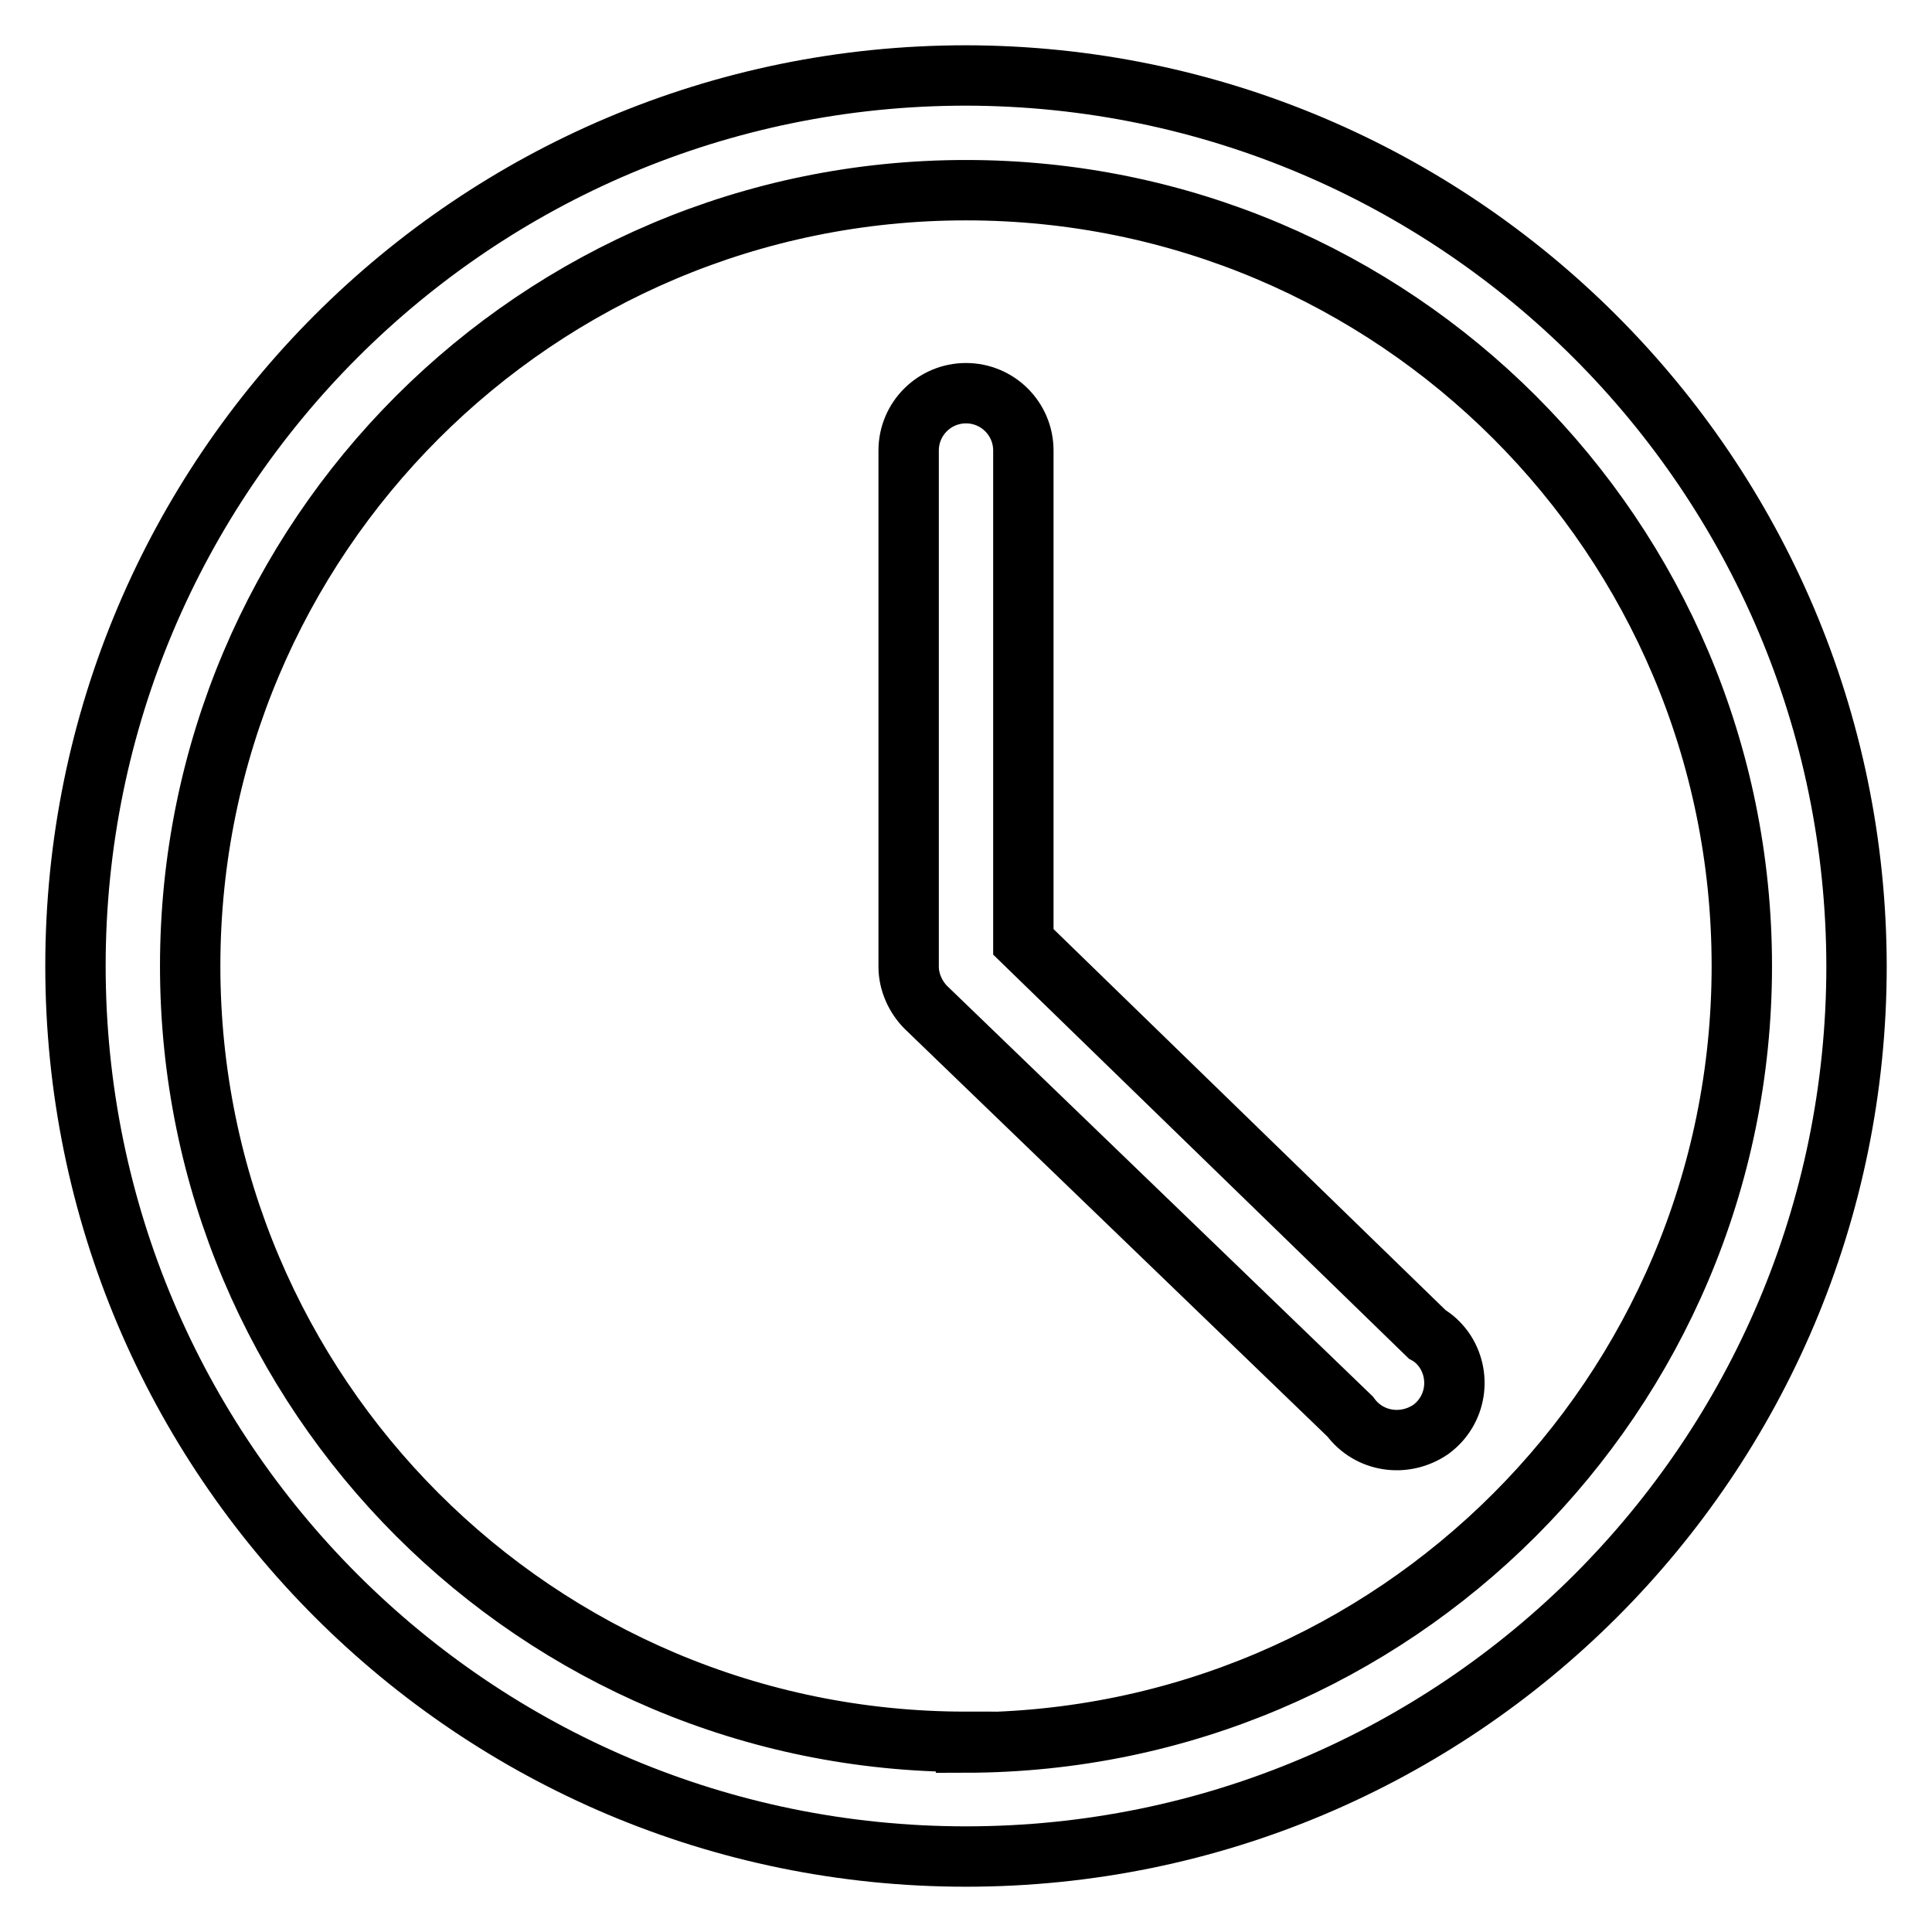
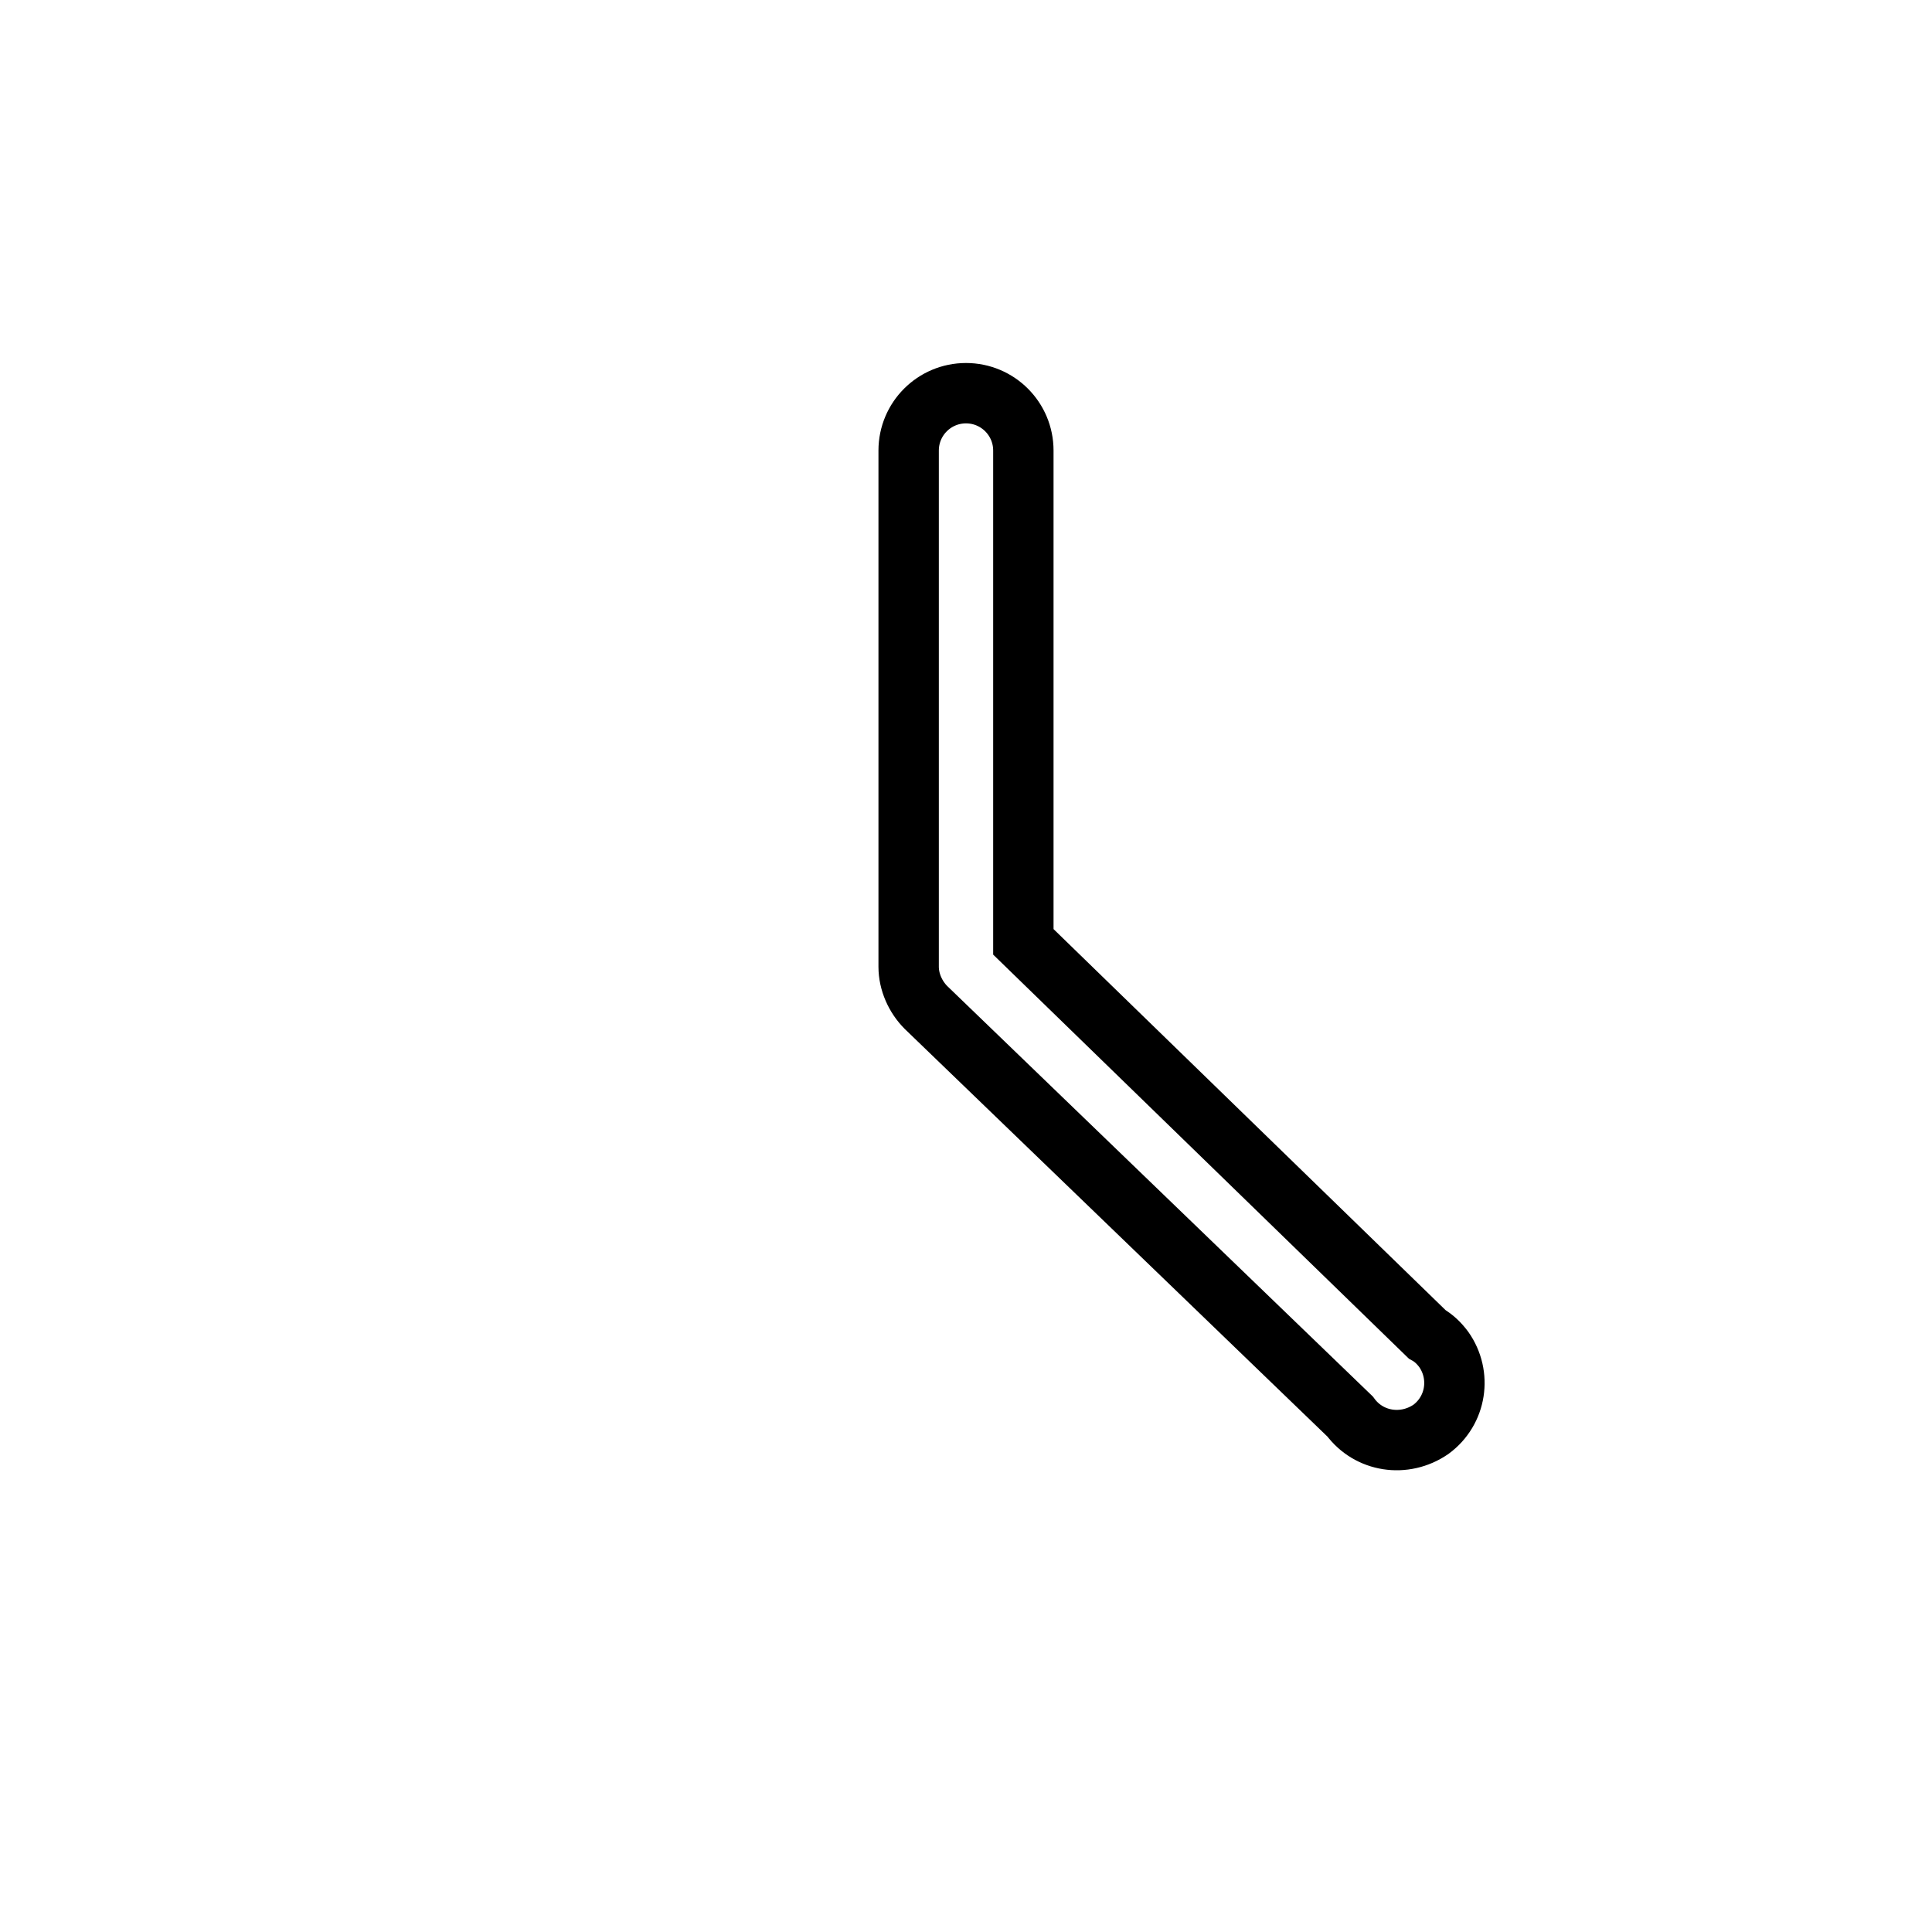
<svg xmlns="http://www.w3.org/2000/svg" version="1.1" x="0px" y="0px" viewBox="0 0 256 256" enable-background="new 0 0 256 256" xml:space="preserve">
  <g>
-     <path stroke-width="8" fill-opacity="0" stroke="#000000" d="M128,10C62.8,10,10,62.8,10,128c0,65.2,52.8,118,118,118c65.2,0,118-52.8,118-118 C245.9,62.9,193.1,10.1,128,10z M128,230.8c-56.8,0-102.8-46-102.8-102.8c0-56.8,46-102.8,102.8-102.8s102.8,46,102.8,102.8 c0,56.8-46,102.8-102.8,102.9V230.8z" />
    <path stroke-width="8" fill-opacity="0" stroke="#000000" d="M135.6,124.8V59.7c0-4.2-3.4-7.6-7.6-7.6c-4.2,0-7.6,3.4-7.6,7.6v68.4c0,2,0.9,4,2.3,5.4l56.2,54.2 c2.5,3.4,7.2,4.1,10.7,1.7c3.4-2.5,4.1-7.2,1.7-10.6c-0.6-0.8-1.3-1.5-2.2-2L135.6,124.8z" />
  </g>
</svg>